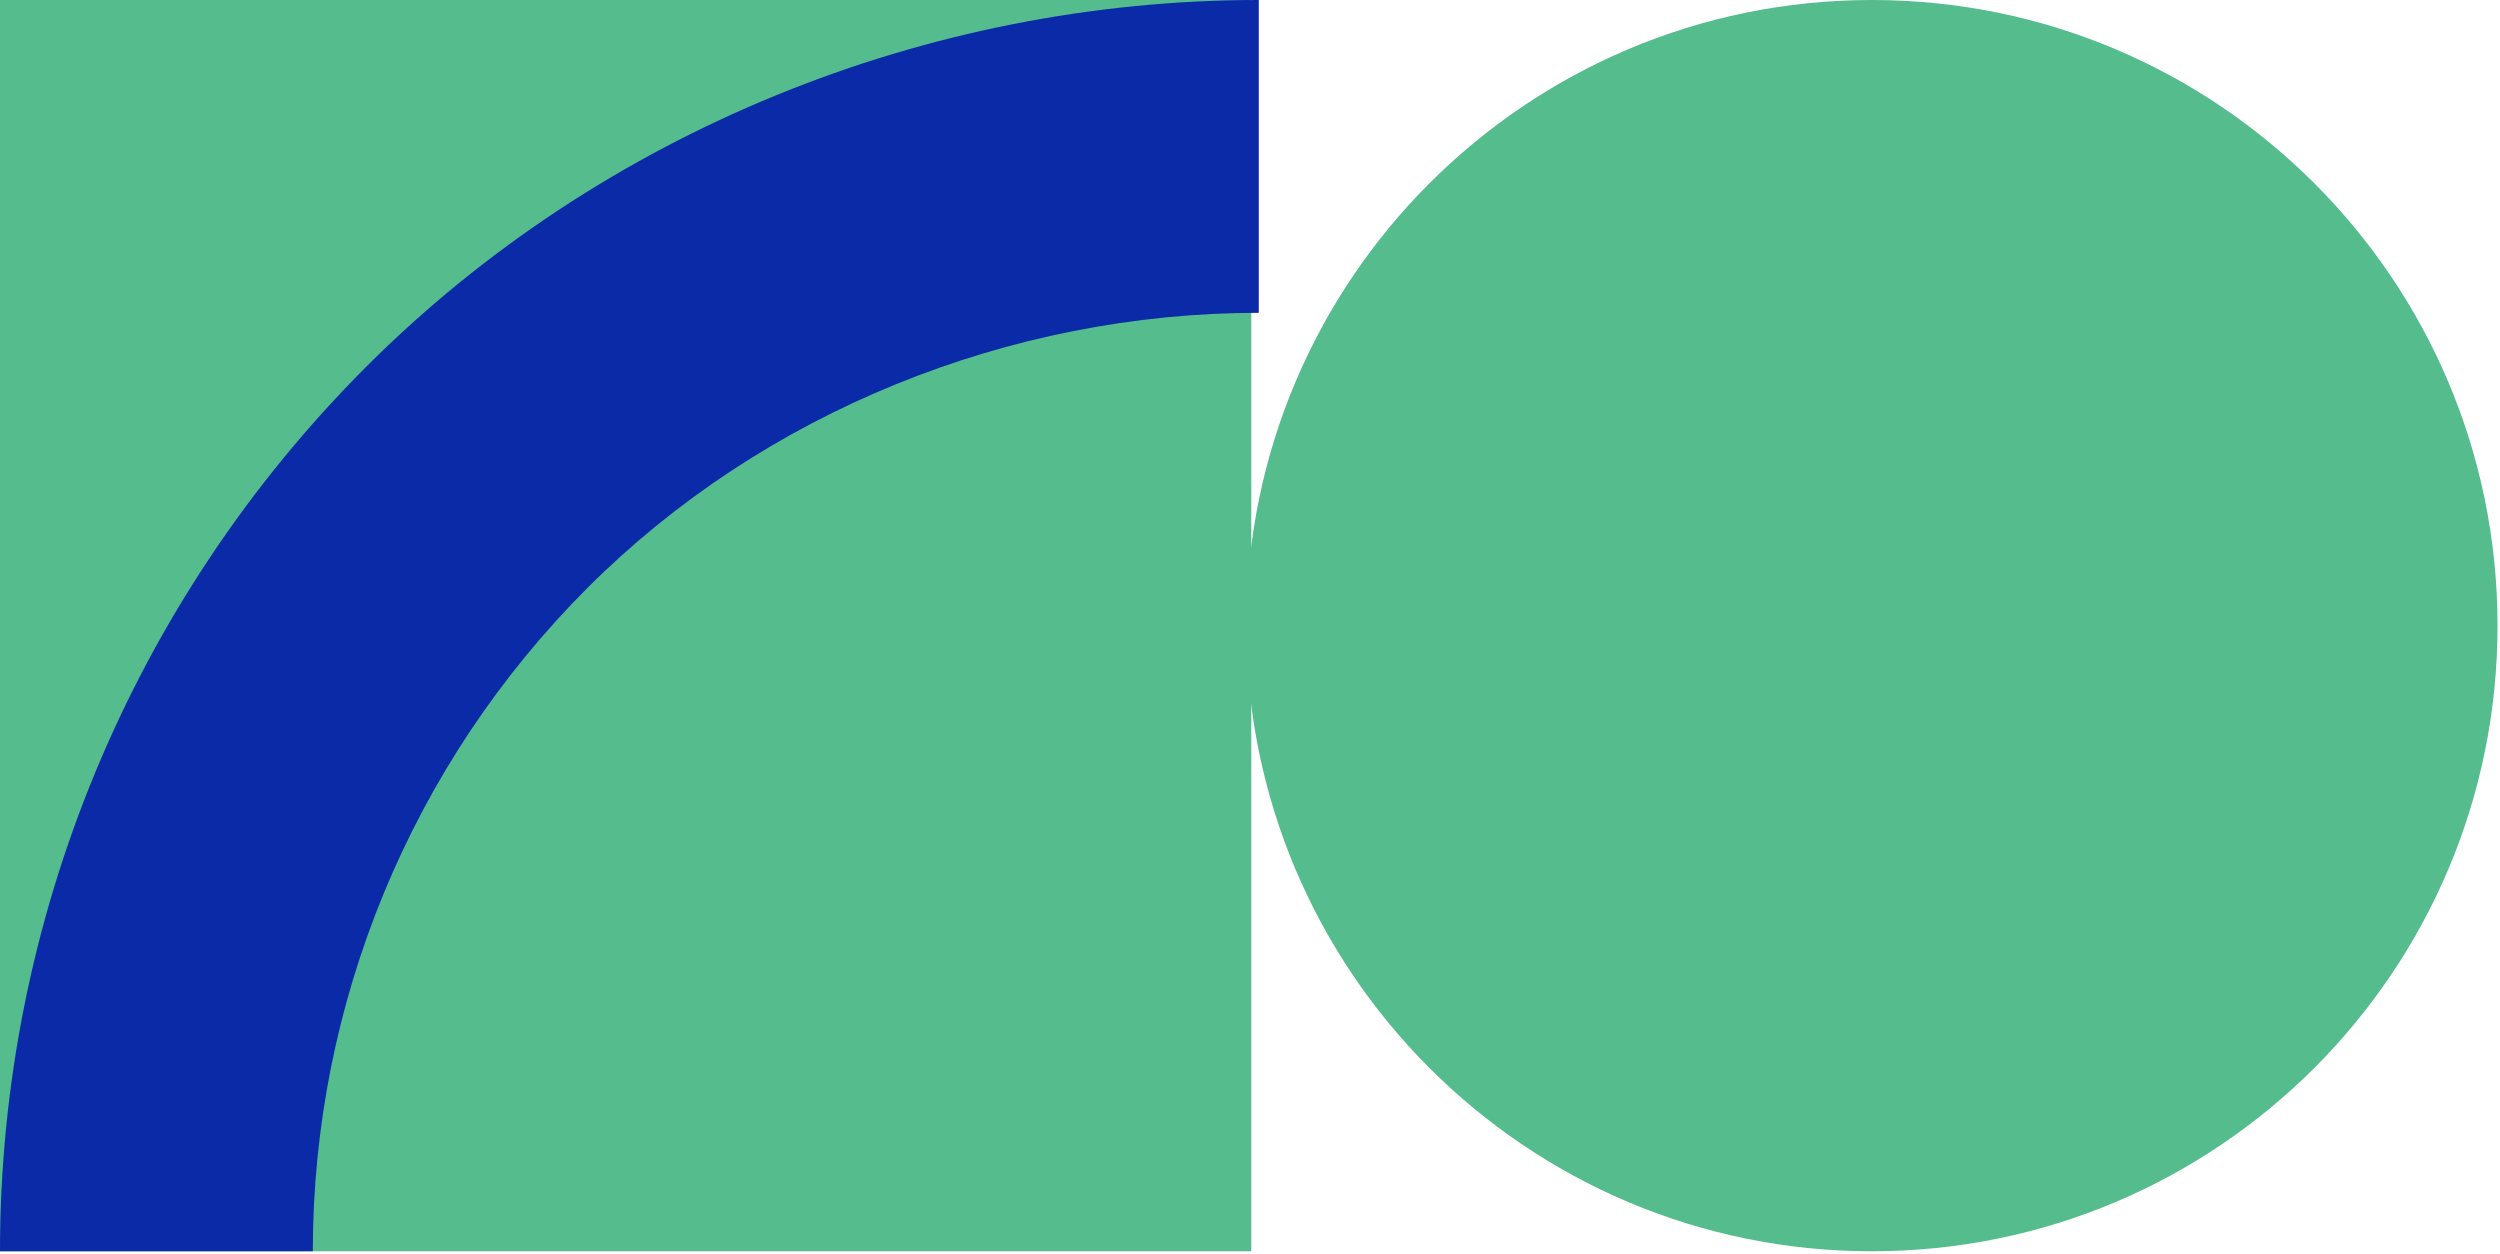
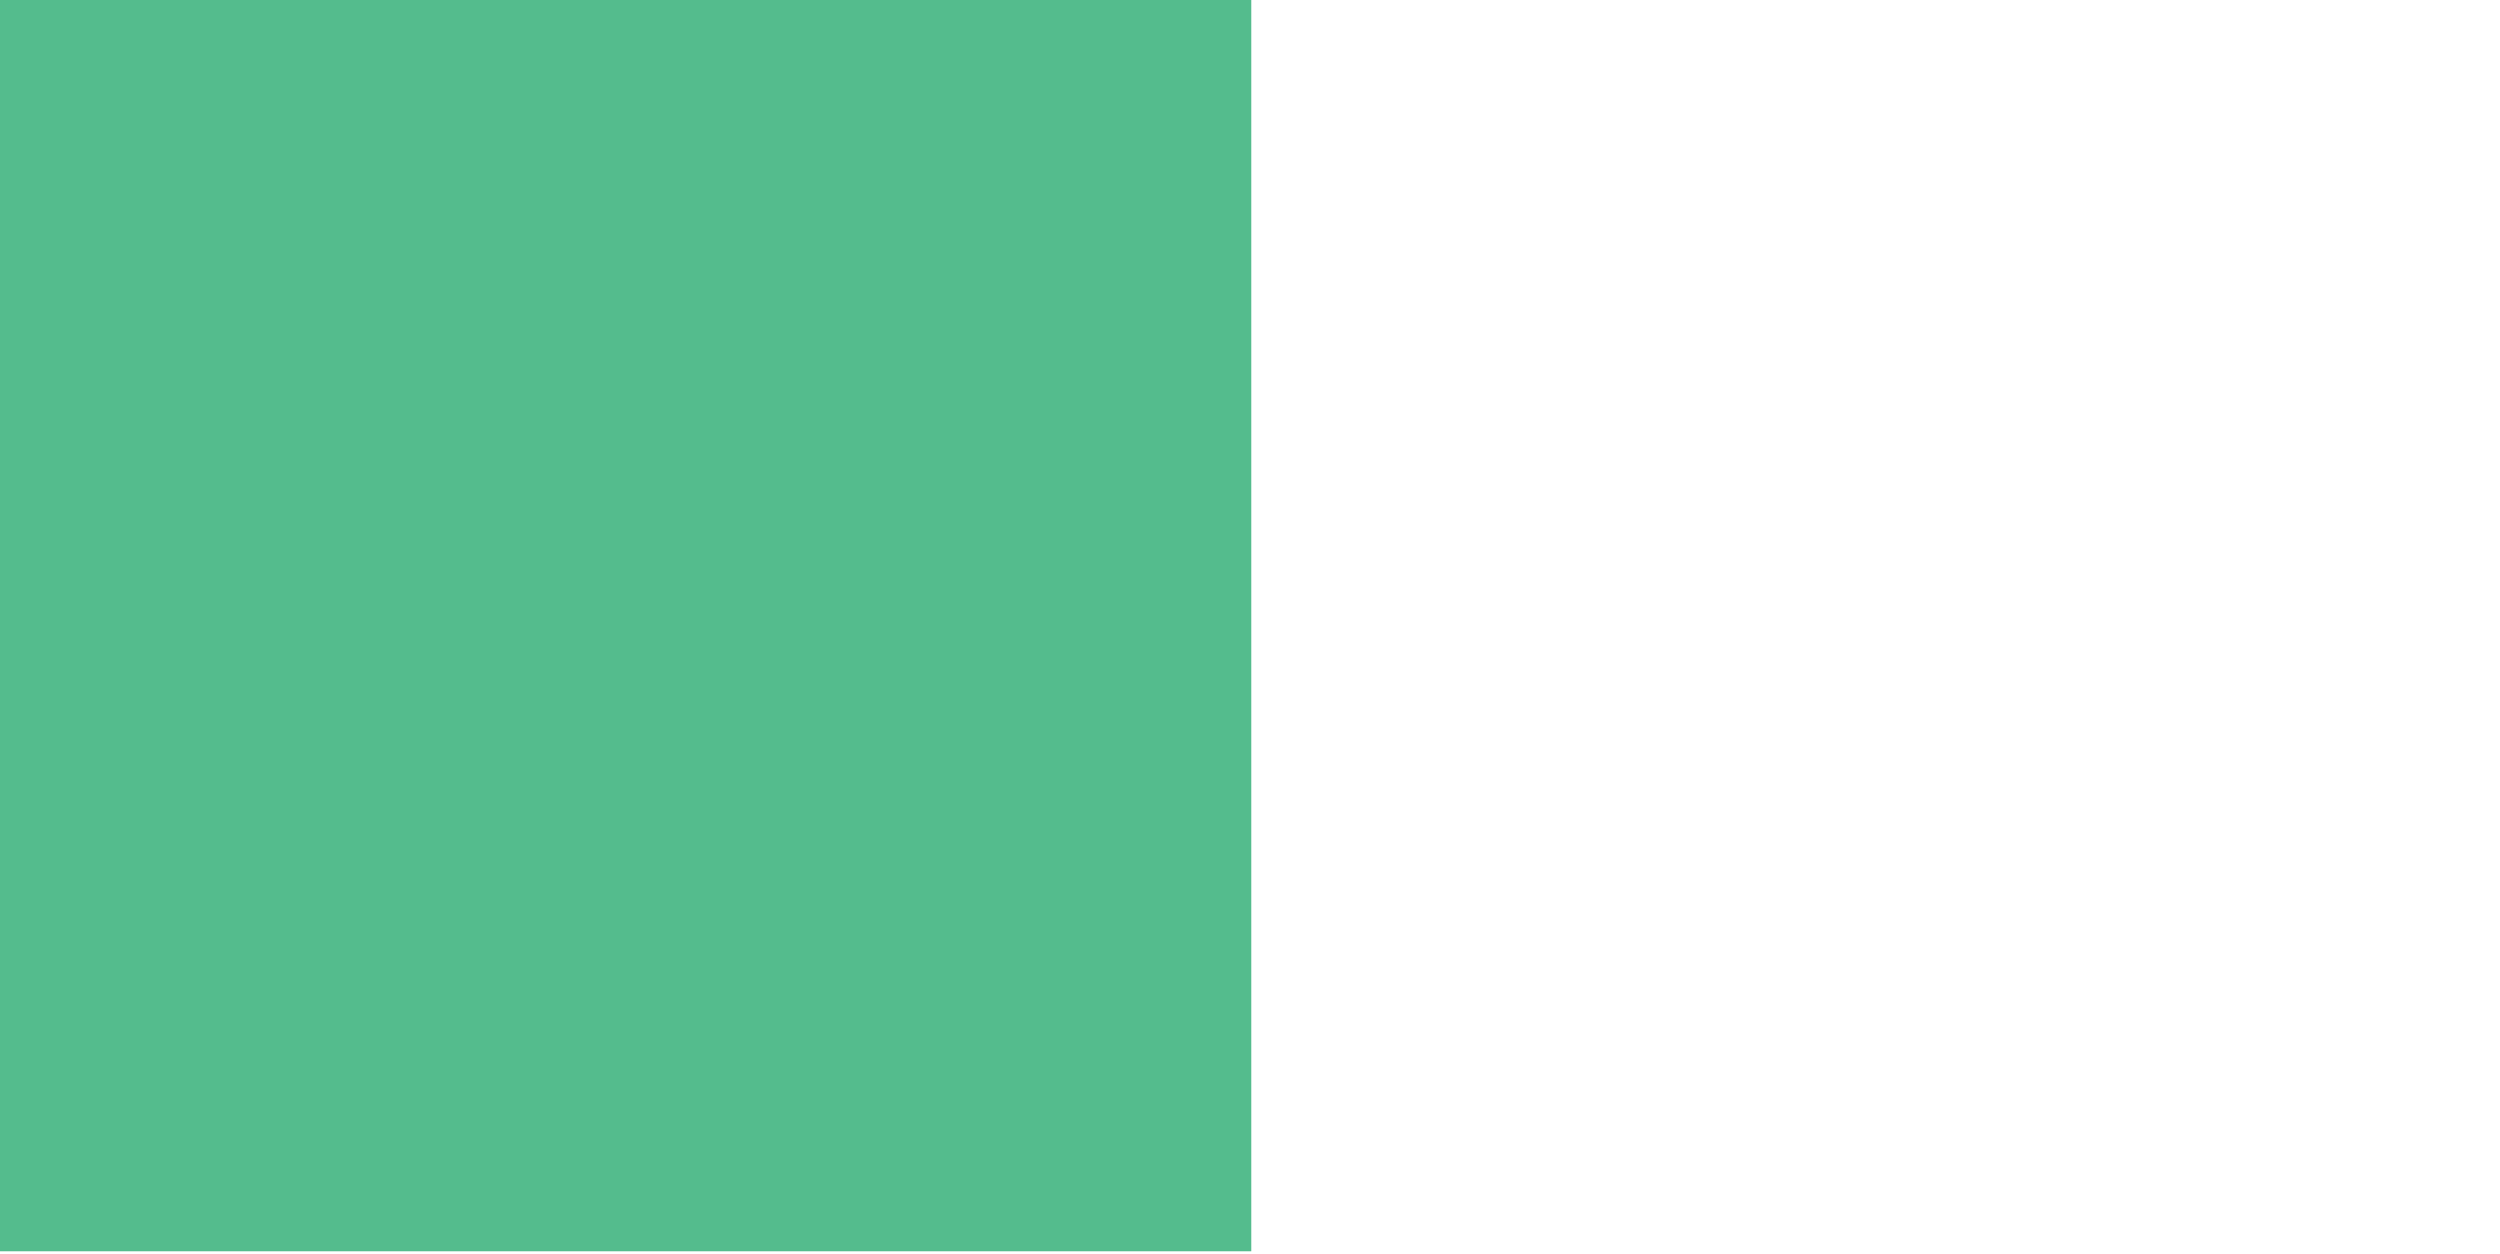
<svg xmlns="http://www.w3.org/2000/svg" width="333" height="167" viewBox="0 0 333 167" fill="none">
-   <path d="M166.67 2.91415e-05L0 0L-2.91415e-05 166.67L166.67 166.67L166.67 2.91415e-05Z" fill="#54BC8D" />
-   <path d="M-2.91415e-05 166.67C-2.14127e-05 122.466 17.56 80.073 48.816 48.816C80.073 17.56 123.466 2.15875e-05 167.67 2.93163e-05L167.67 41.667C134.517 41.667 101.722 54.837 78.28 78.28C54.837 101.722 41.667 133.517 41.667 166.67" fill="#0A2AA8" />
-   <path d="M249.335 166.67C295.36 166.67 332.67 129.36 332.67 83.335C332.67 37.31 295.36 0 249.335 0C203.31 0 166 37.31 166 83.335C166 129.36 203.31 166.67 249.335 166.67Z" fill="#54BC8D" />
+   <path d="M166.67 2.91415e-05L0 0L-2.91415e-05 166.67L166.67 166.67L166.67 2.91415e-05" fill="#54BC8D" />
</svg>